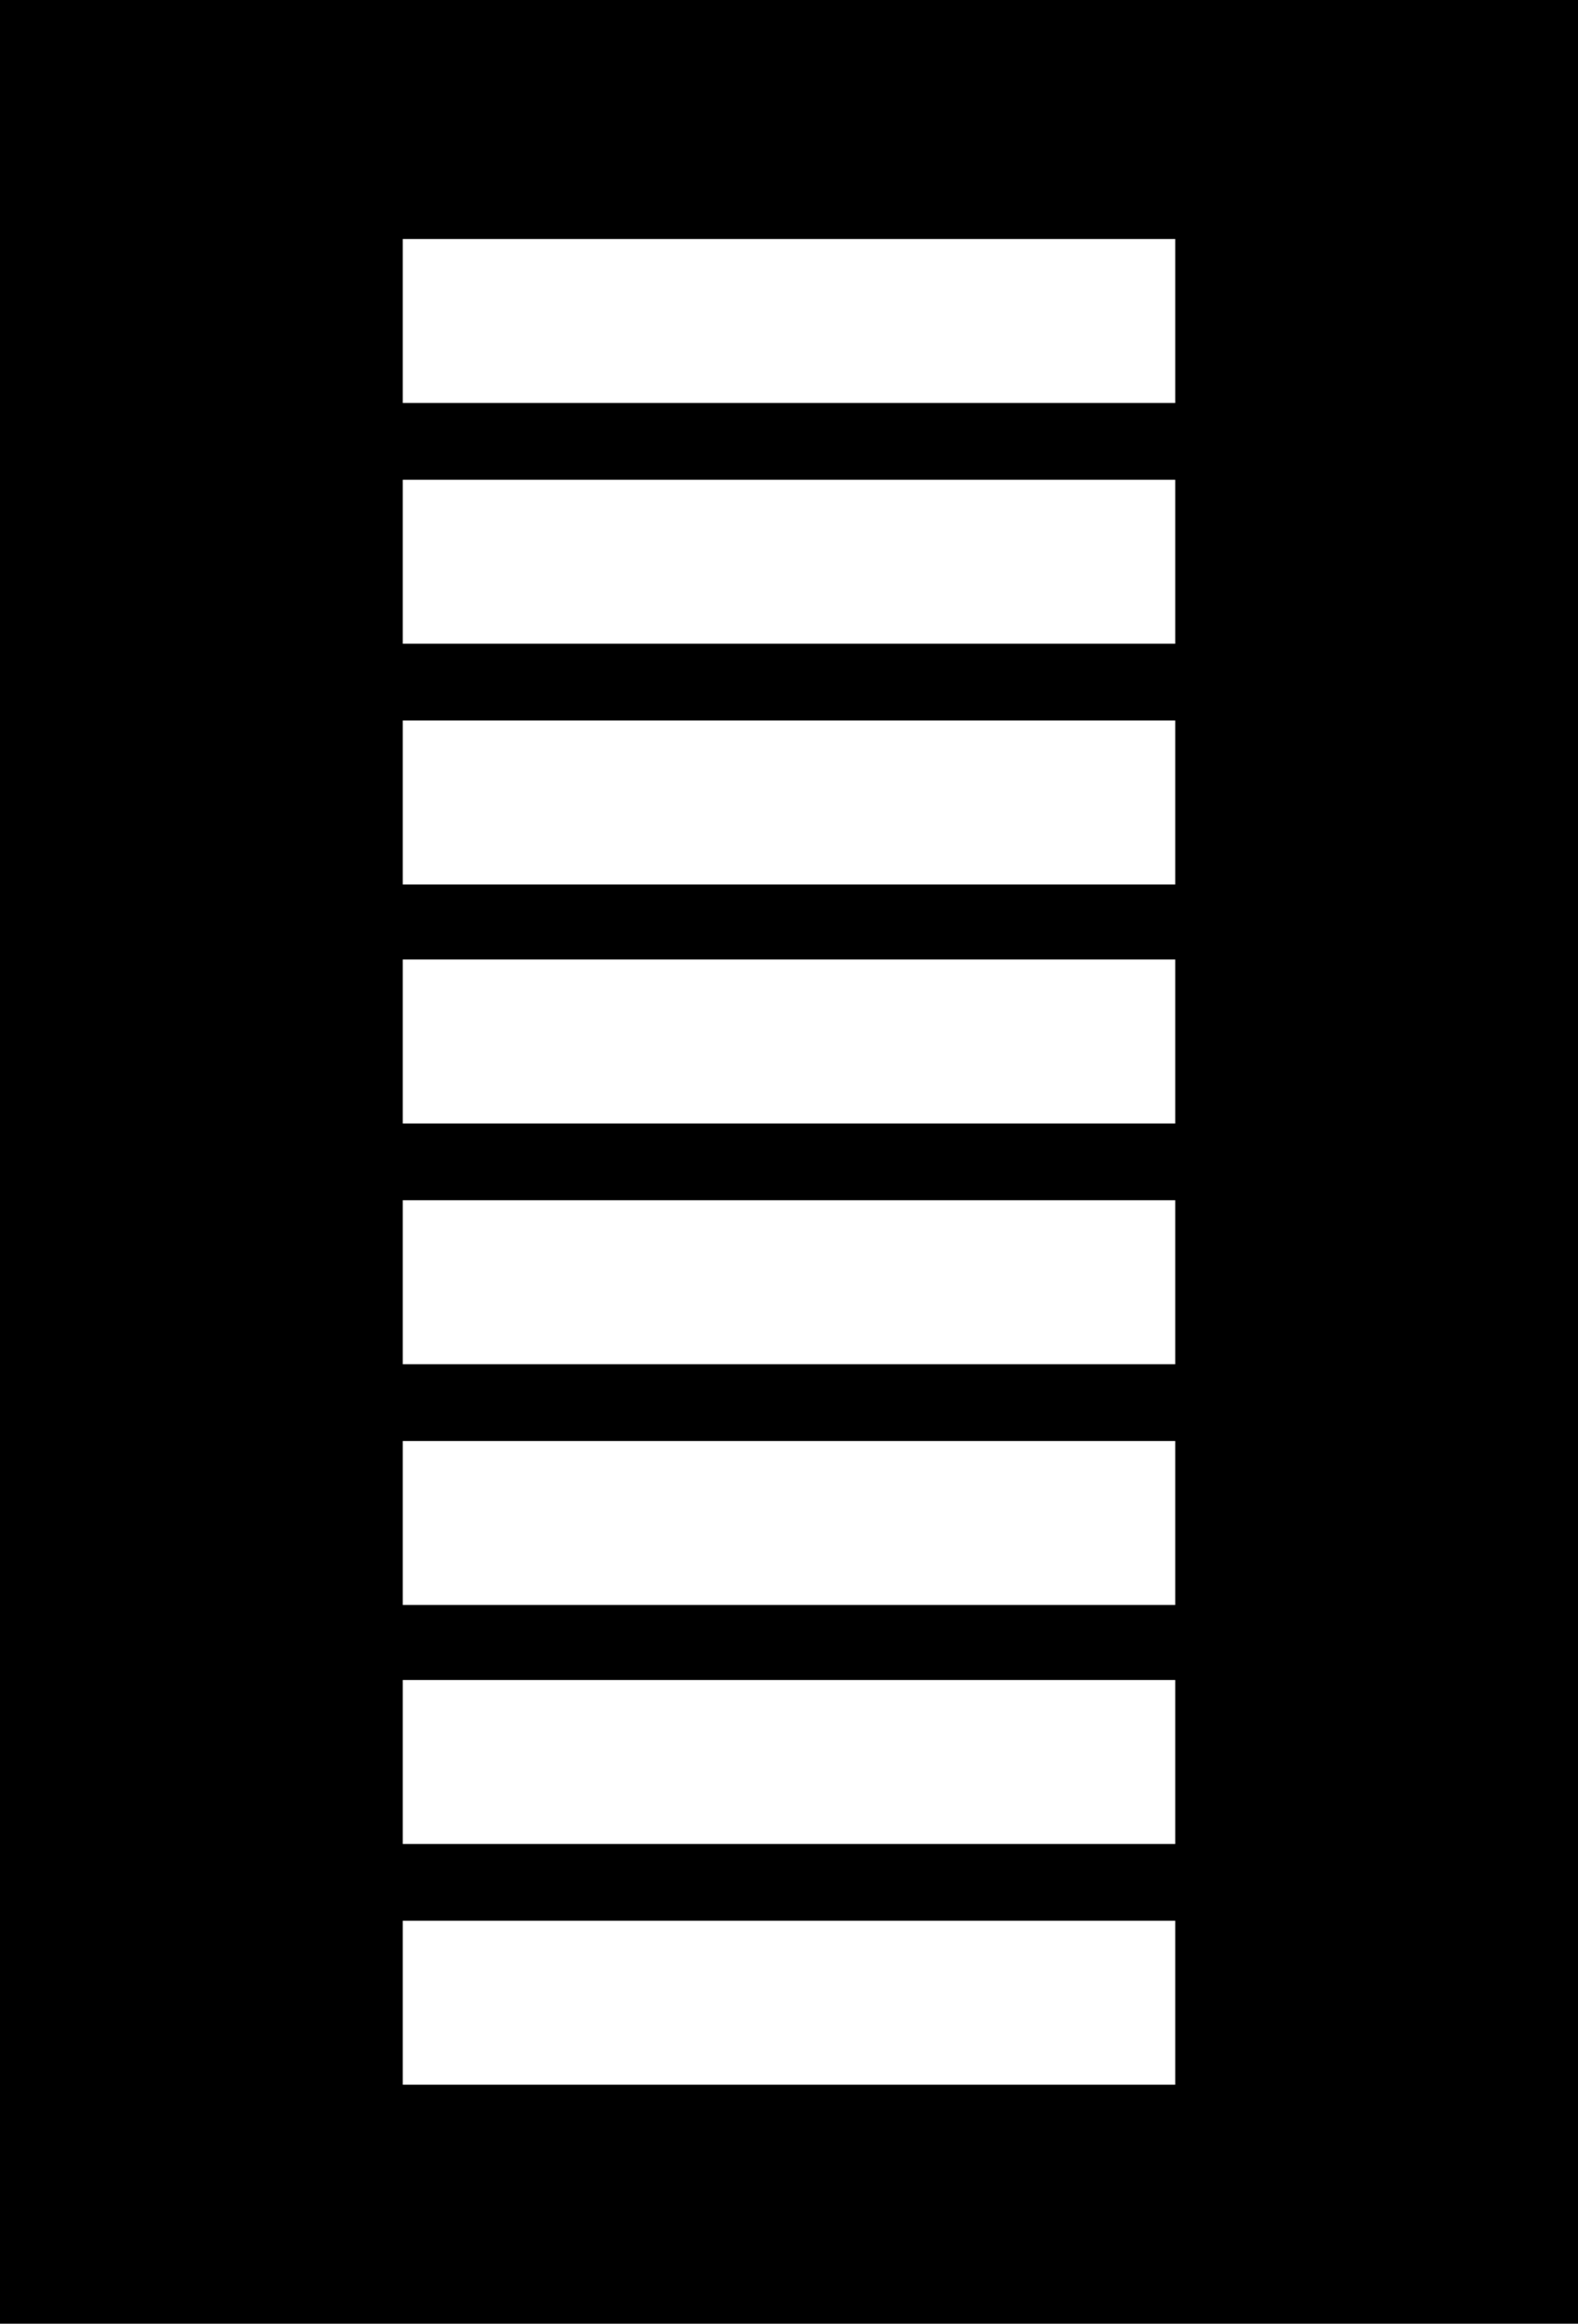
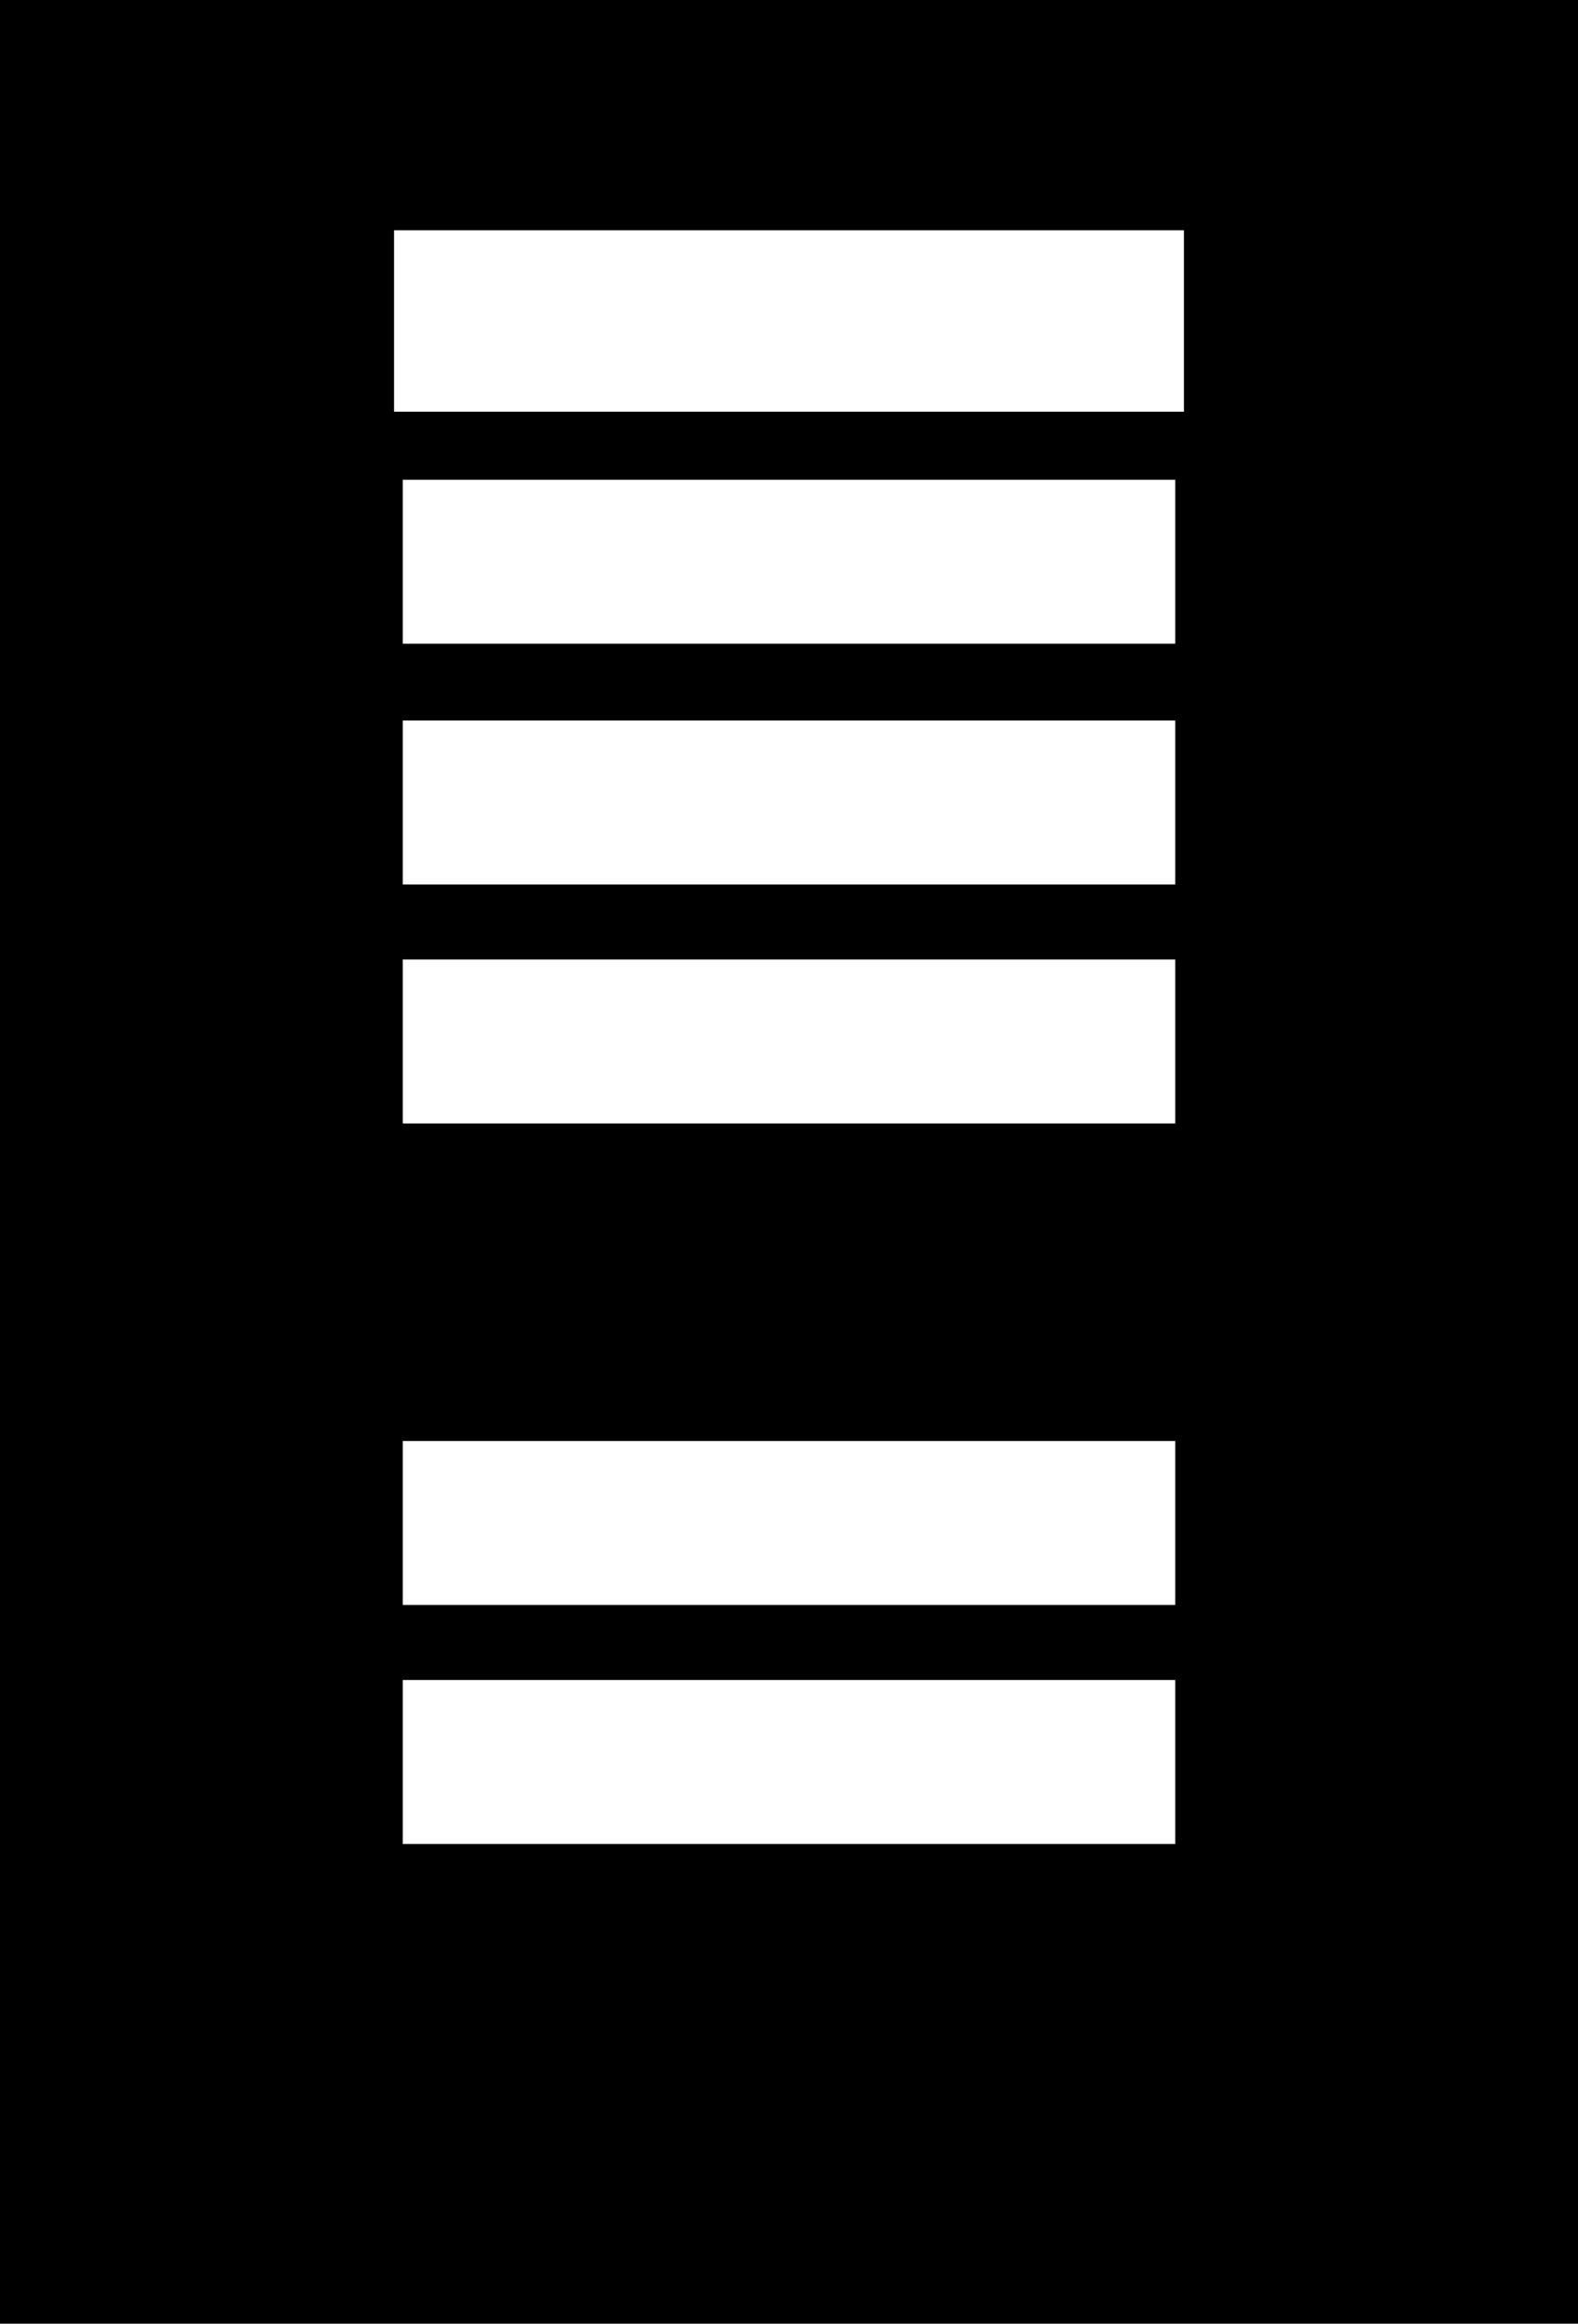
<svg xmlns="http://www.w3.org/2000/svg" version="1.1" id="Layer_1" x="0px" y="0px" viewBox="0 0 90.5 133.2" style="enable-background:new 0 0 90.5 133.2;" xml:space="preserve">
  <style type="text/css">
	.st0{fill:#FFFFFF;}
	.st1{fill:none;stroke:#000000;stroke-width:1;stroke-miterlimit:10;}
</style>
  <rect width="90.5" height="133.2" />
  <rect x="22.6" y="13.2" class="st0" width="45.3" height="10.4" />
-   <rect x="22.6" y="13.2" class="st1" width="45.3" height="10.4" />
  <rect x="22.6" y="27" class="st0" width="45.3" height="10.4" />
  <rect x="22.6" y="27" class="st1" width="45.3" height="10.4" />
  <rect x="22.6" y="40.8" class="st0" width="45.3" height="10.4" />
  <rect x="22.6" y="40.8" class="st1" width="45.3" height="10.4" />
  <rect x="22.6" y="54.5" class="st0" width="45.3" height="10.4" />
  <rect x="22.6" y="54.5" class="st1" width="45.3" height="10.4" />
-   <rect x="22.6" y="68.3" class="st0" width="45.3" height="10.4" />
-   <rect x="22.6" y="68.3" class="st1" width="45.3" height="10.4" />
  <rect x="22.6" y="82.1" class="st0" width="45.3" height="10.4" />
  <rect x="22.6" y="82.1" class="st1" width="45.3" height="10.4" />
  <rect x="22.6" y="95.8" class="st0" width="45.3" height="10.4" />
  <rect x="22.6" y="95.8" class="st1" width="45.3" height="10.4" />
-   <rect x="22.6" y="109.6" class="st0" width="45.3" height="10.4" />
  <rect x="22.6" y="109.6" class="st1" width="45.3" height="10.4" />
</svg>